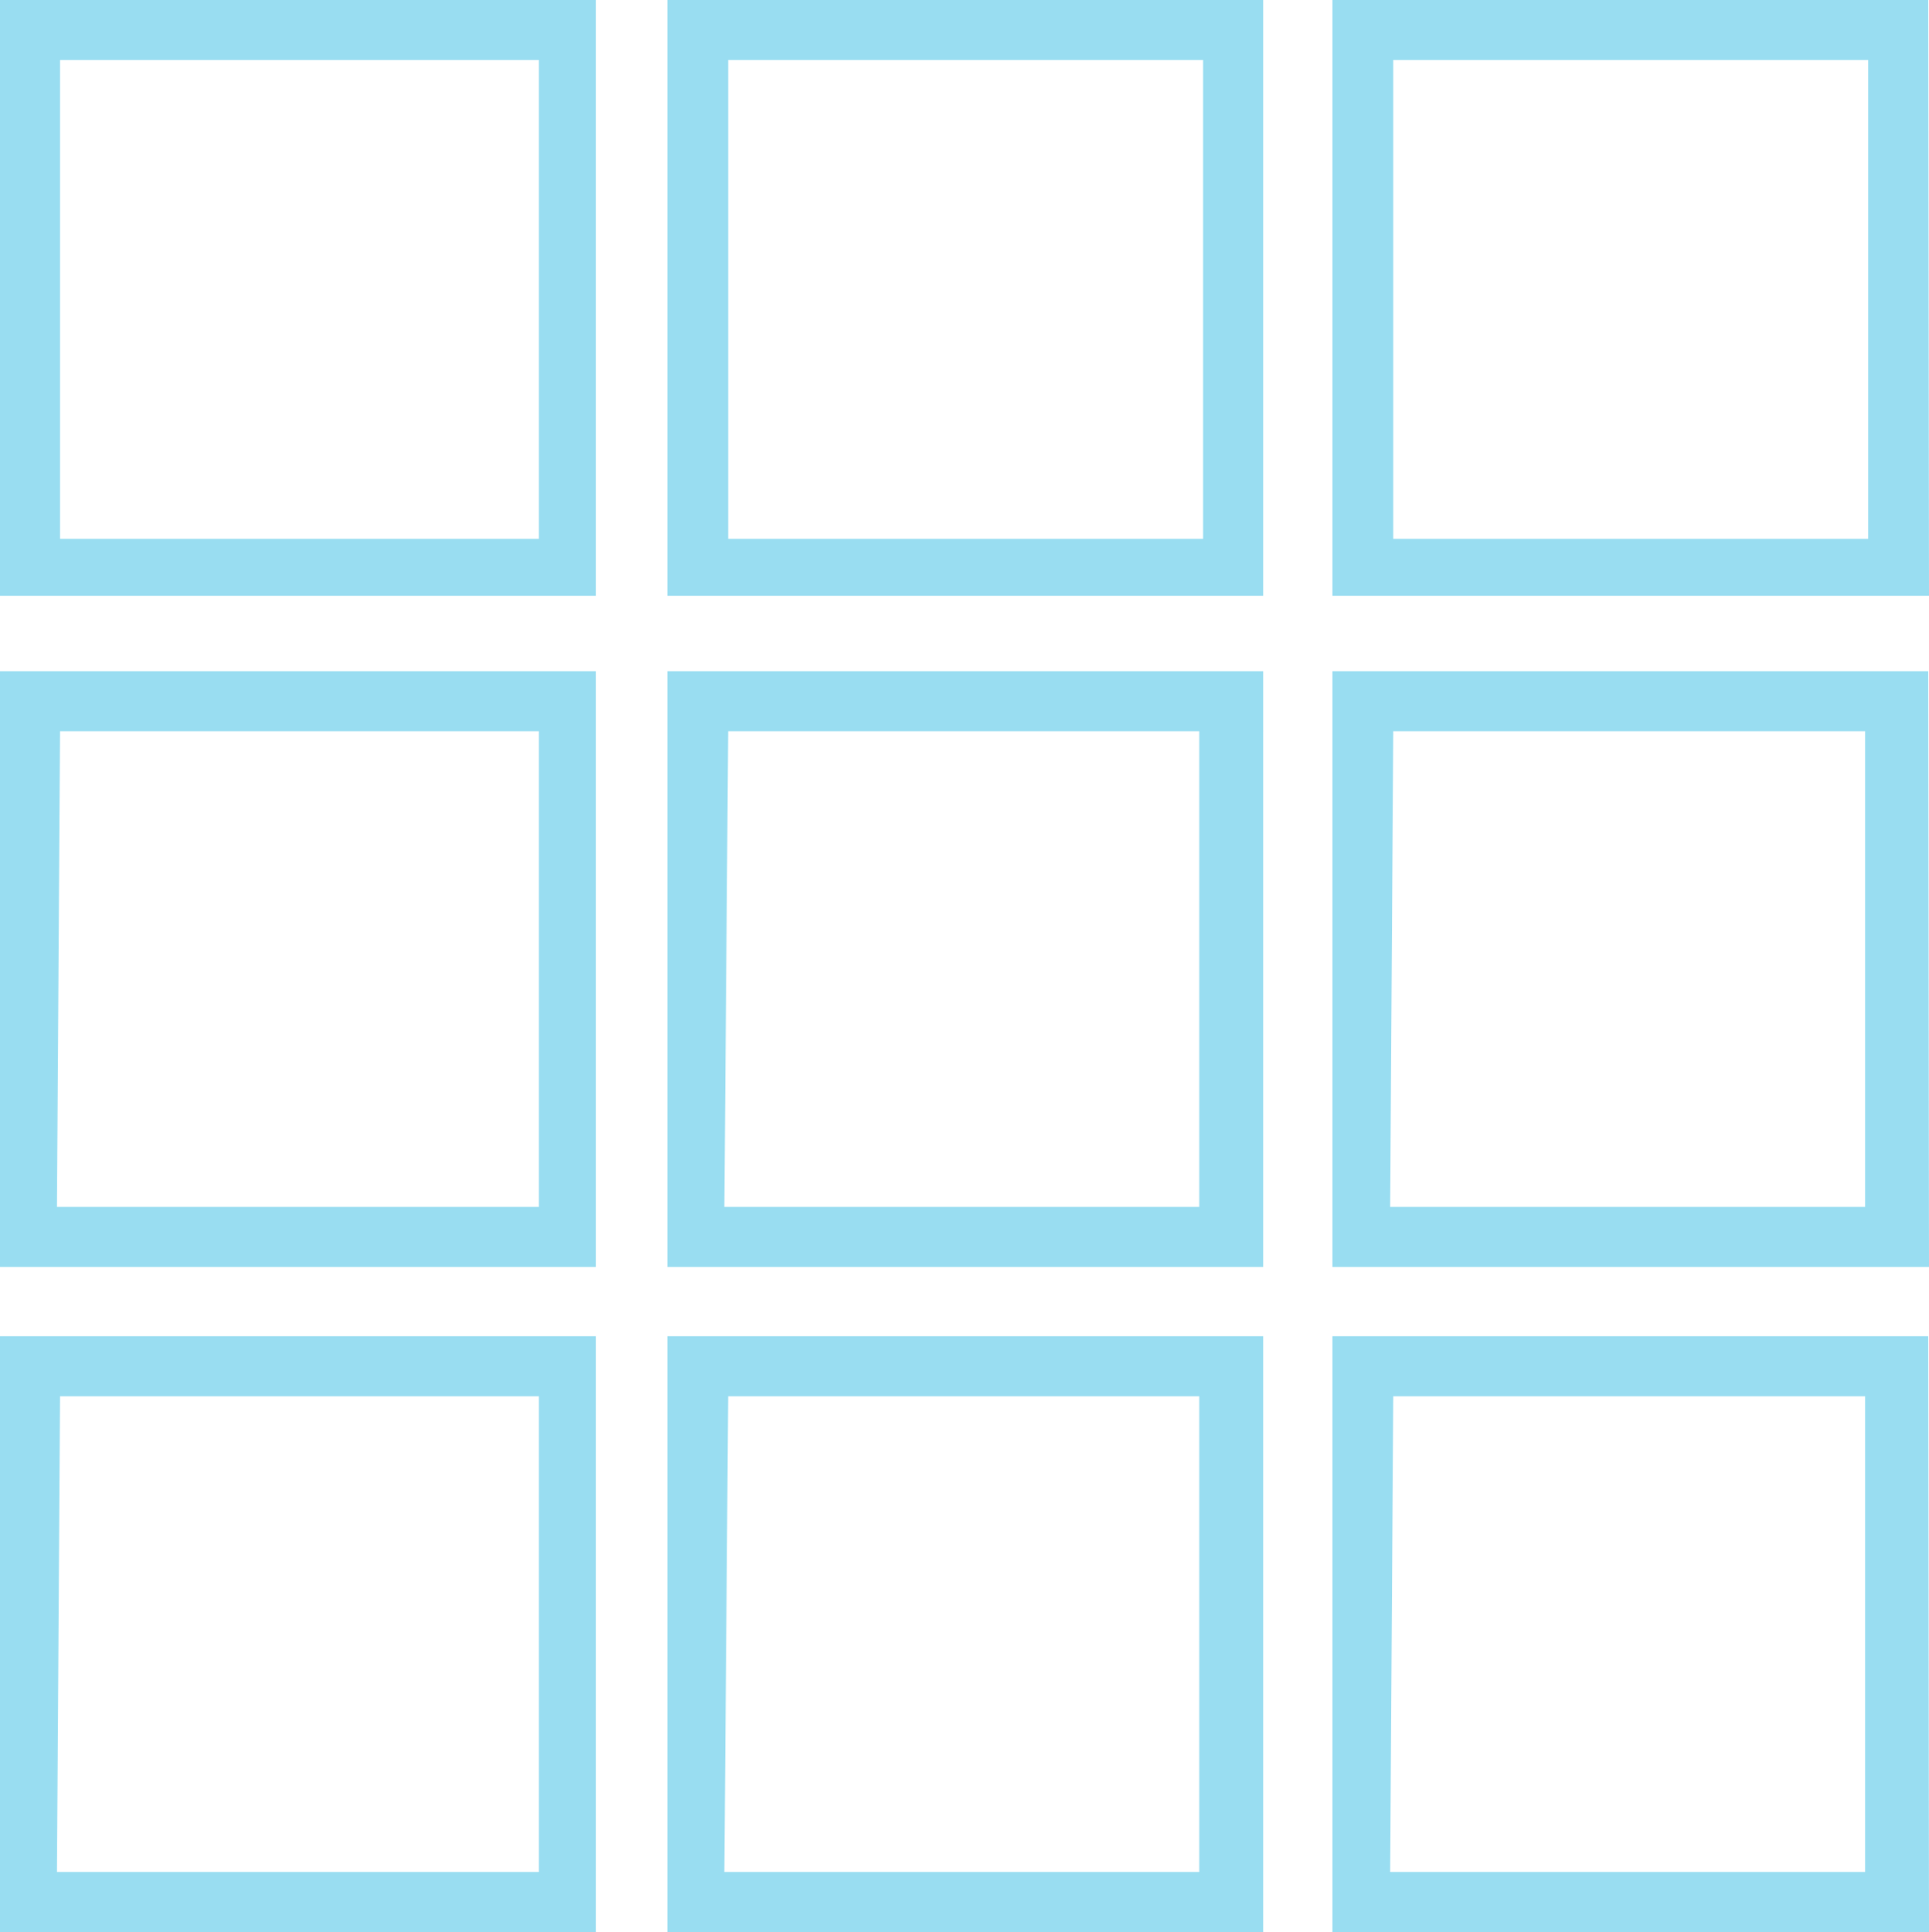
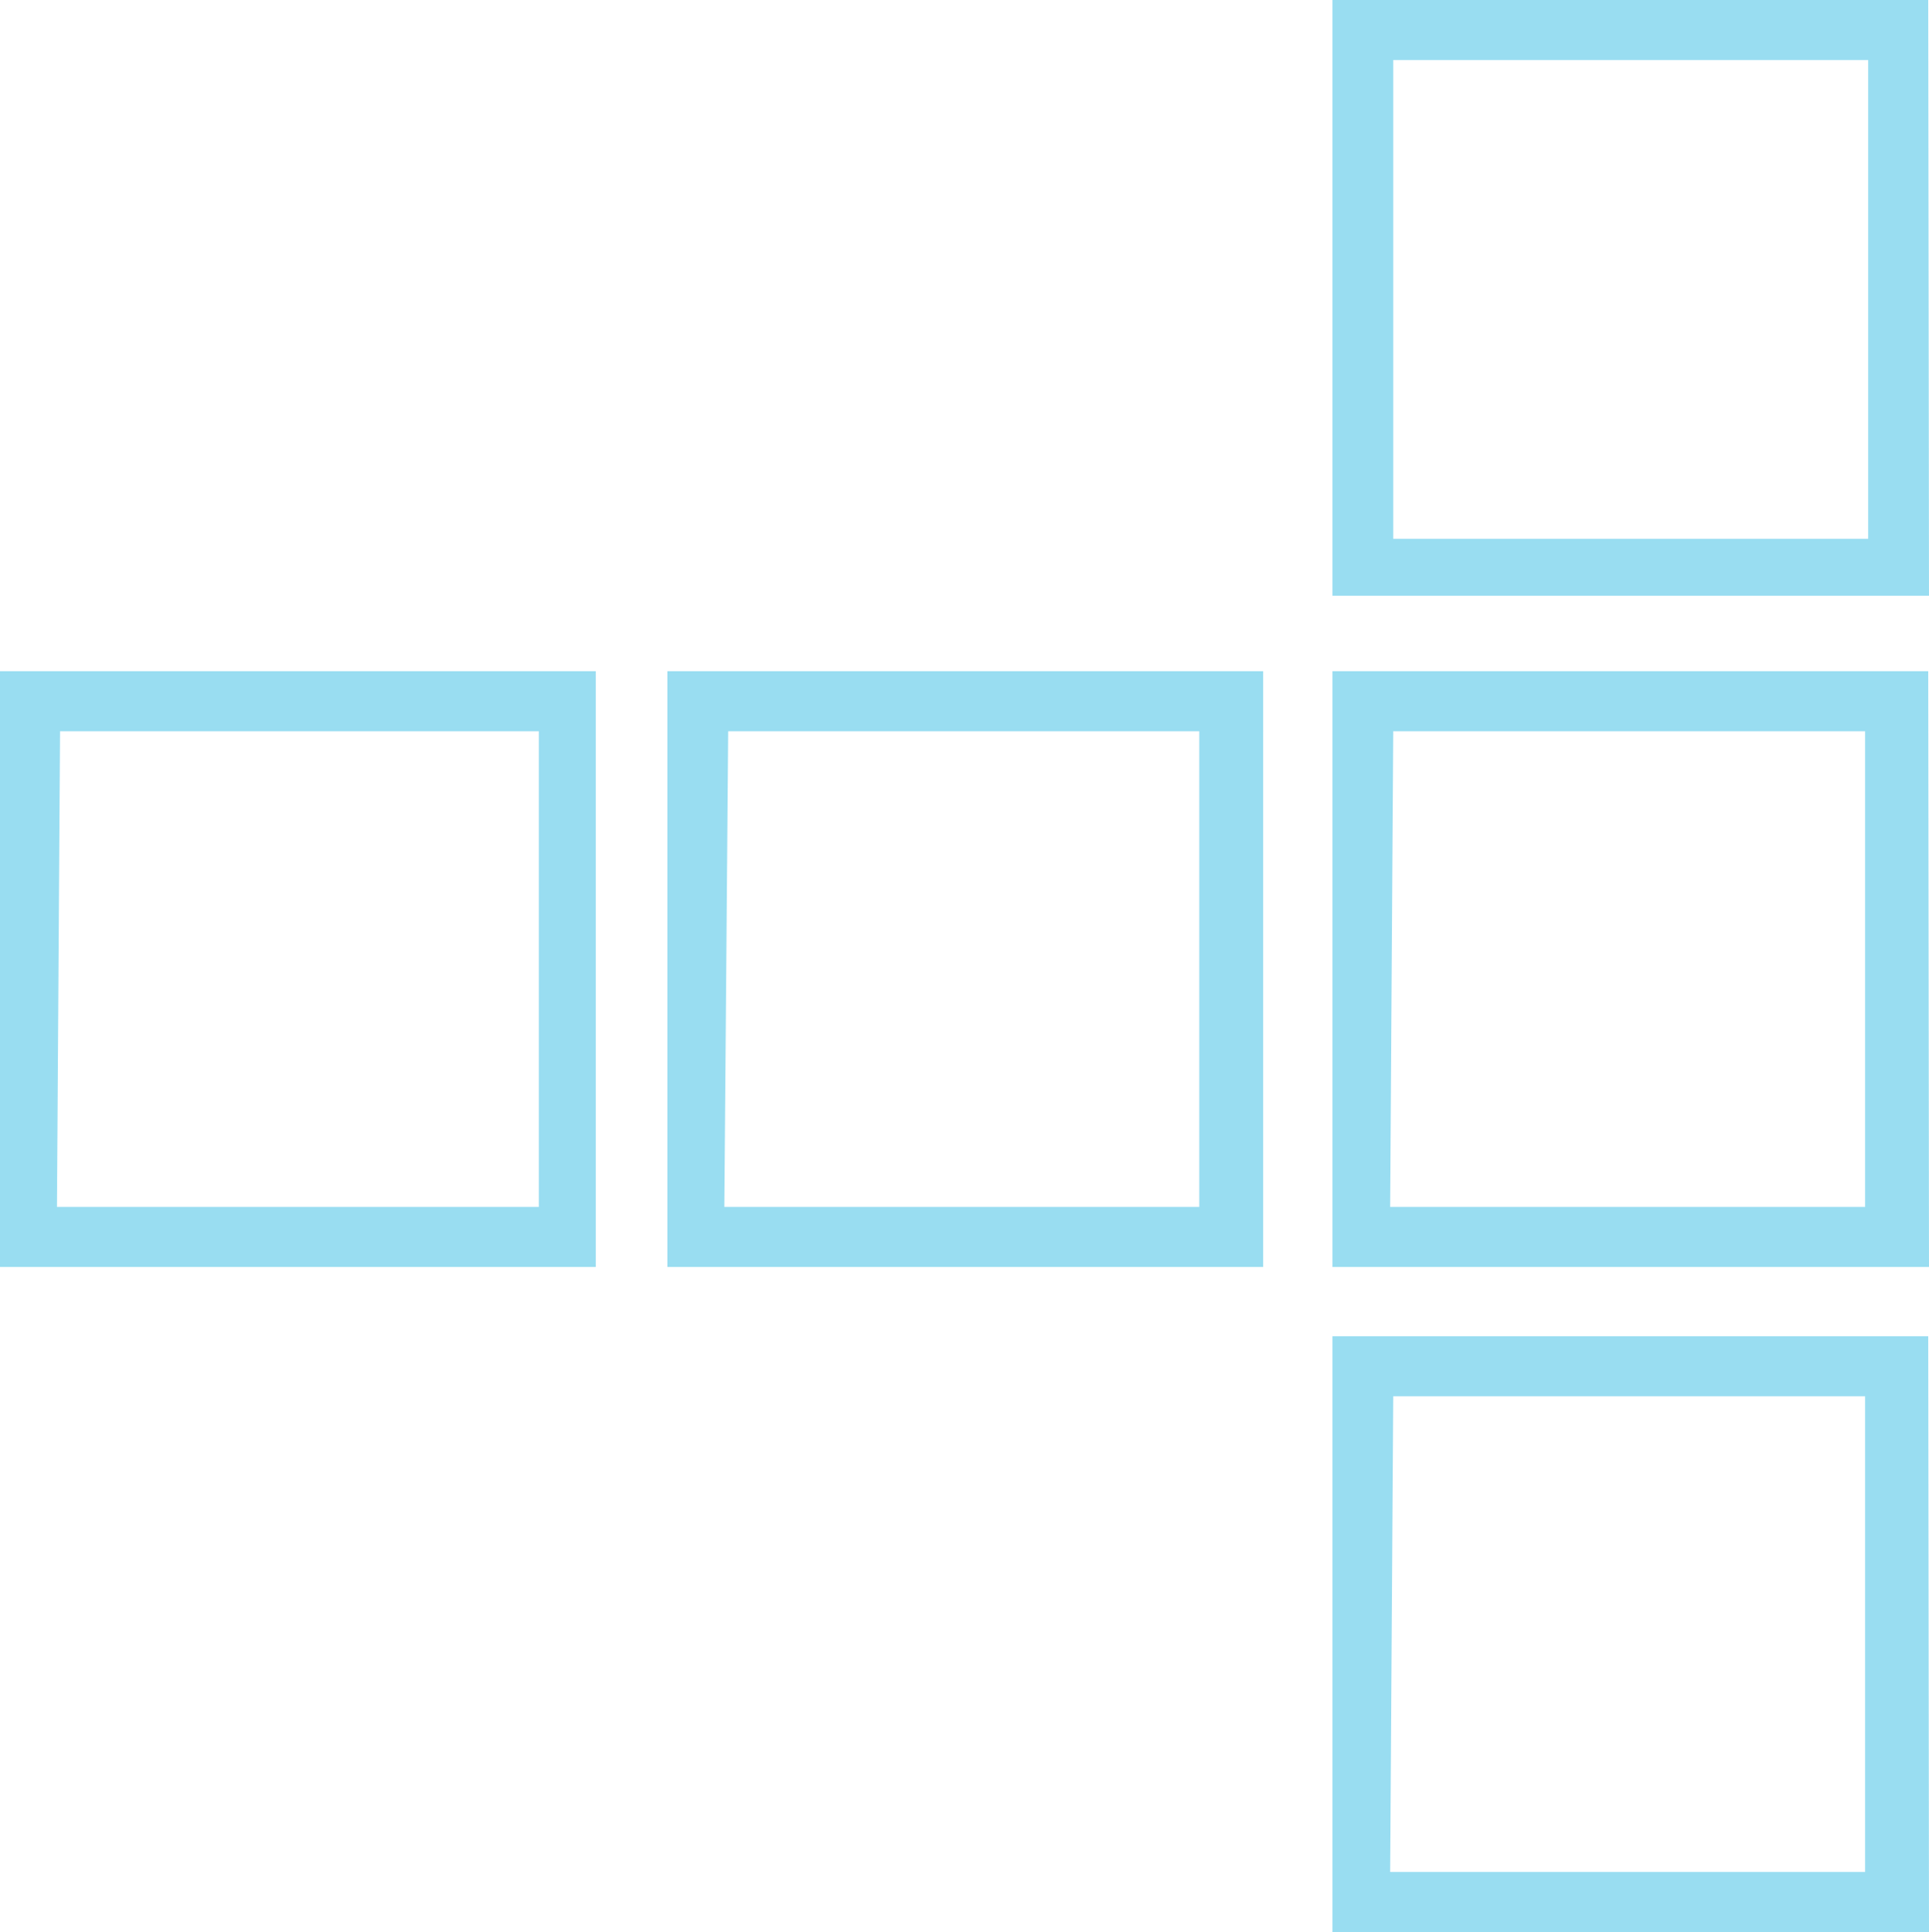
<svg xmlns="http://www.w3.org/2000/svg" viewBox="0 0 25.06 25.1">
  <defs>
    <style>.cls-1{fill:#99ddf1;}</style>
  </defs>
  <title>vse rubriki</title>
  <g id="Слой_2" data-name="Слой 2">
    <g id="Слой_1-2" data-name="Слой 1">
-       <path class="cls-1" d="M7.74,7.74H0V0H7.74ZM.78,7H7V.78H.78Z" />
-       <path class="cls-1" d="M16.41,7.74H8.67V0h7.74ZM9.46,7h6.17V.78H9.46Z" />
      <path class="cls-1" d="M25.06,7.74H17.31V0h7.74ZM18.1,7h6.17V.78H18.1Z" />
      <path class="cls-1" d="M7.74,16.46H0V8.72H7.74Zm-7-.78H7V9.5H.78Z" />
      <path class="cls-1" d="M16.41,16.46H8.67V8.72h7.74Zm-7-.78h6.17V9.5H9.46Z" />
      <path class="cls-1" d="M25.06,16.46H17.31V8.72h7.74Zm-7-.78h6.17V9.5H18.1Z" />
-       <path class="cls-1" d="M7.74,25.1H0V17.36H7.74Zm-7-.78H7V18.14H.78Z" />
-       <path class="cls-1" d="M16.41,25.1H8.67V17.36h7.74Zm-7-.78h6.17V18.14H9.46Z" />
      <path class="cls-1" d="M25.06,25.1H17.31V17.36h7.74Zm-7-.78h6.17V18.14H18.1Z" />
    </g>
  </g>
</svg>